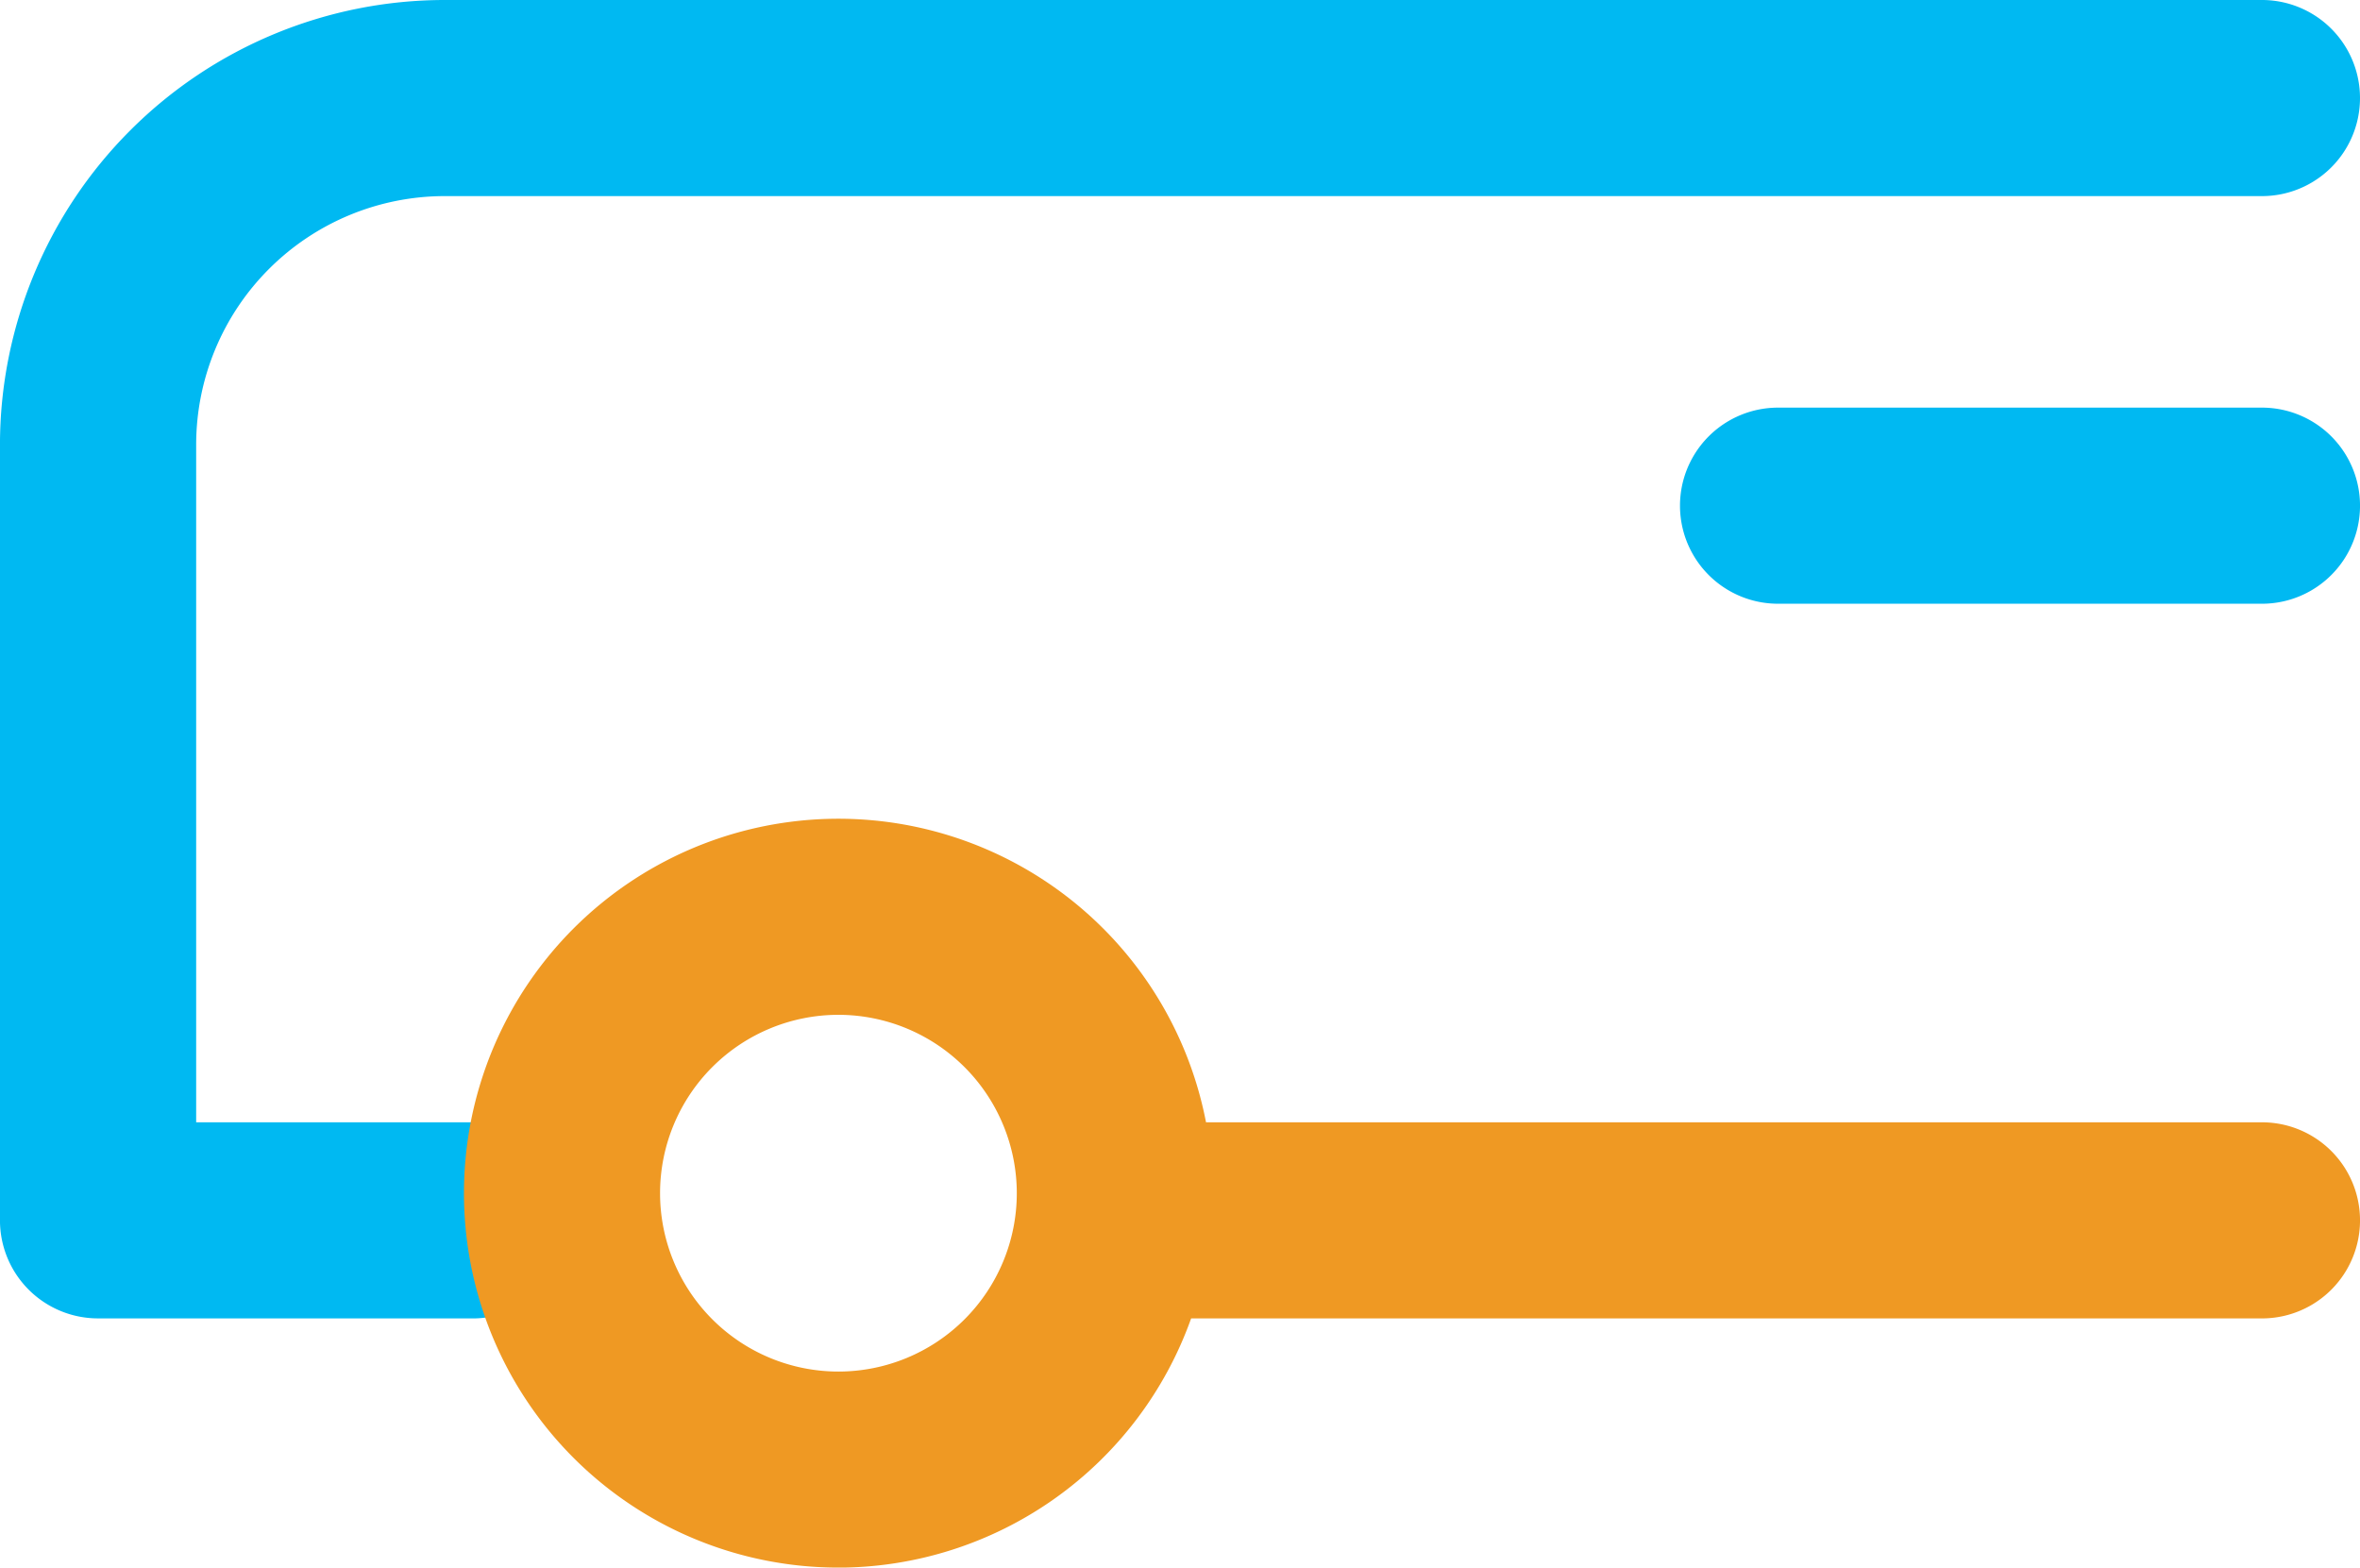
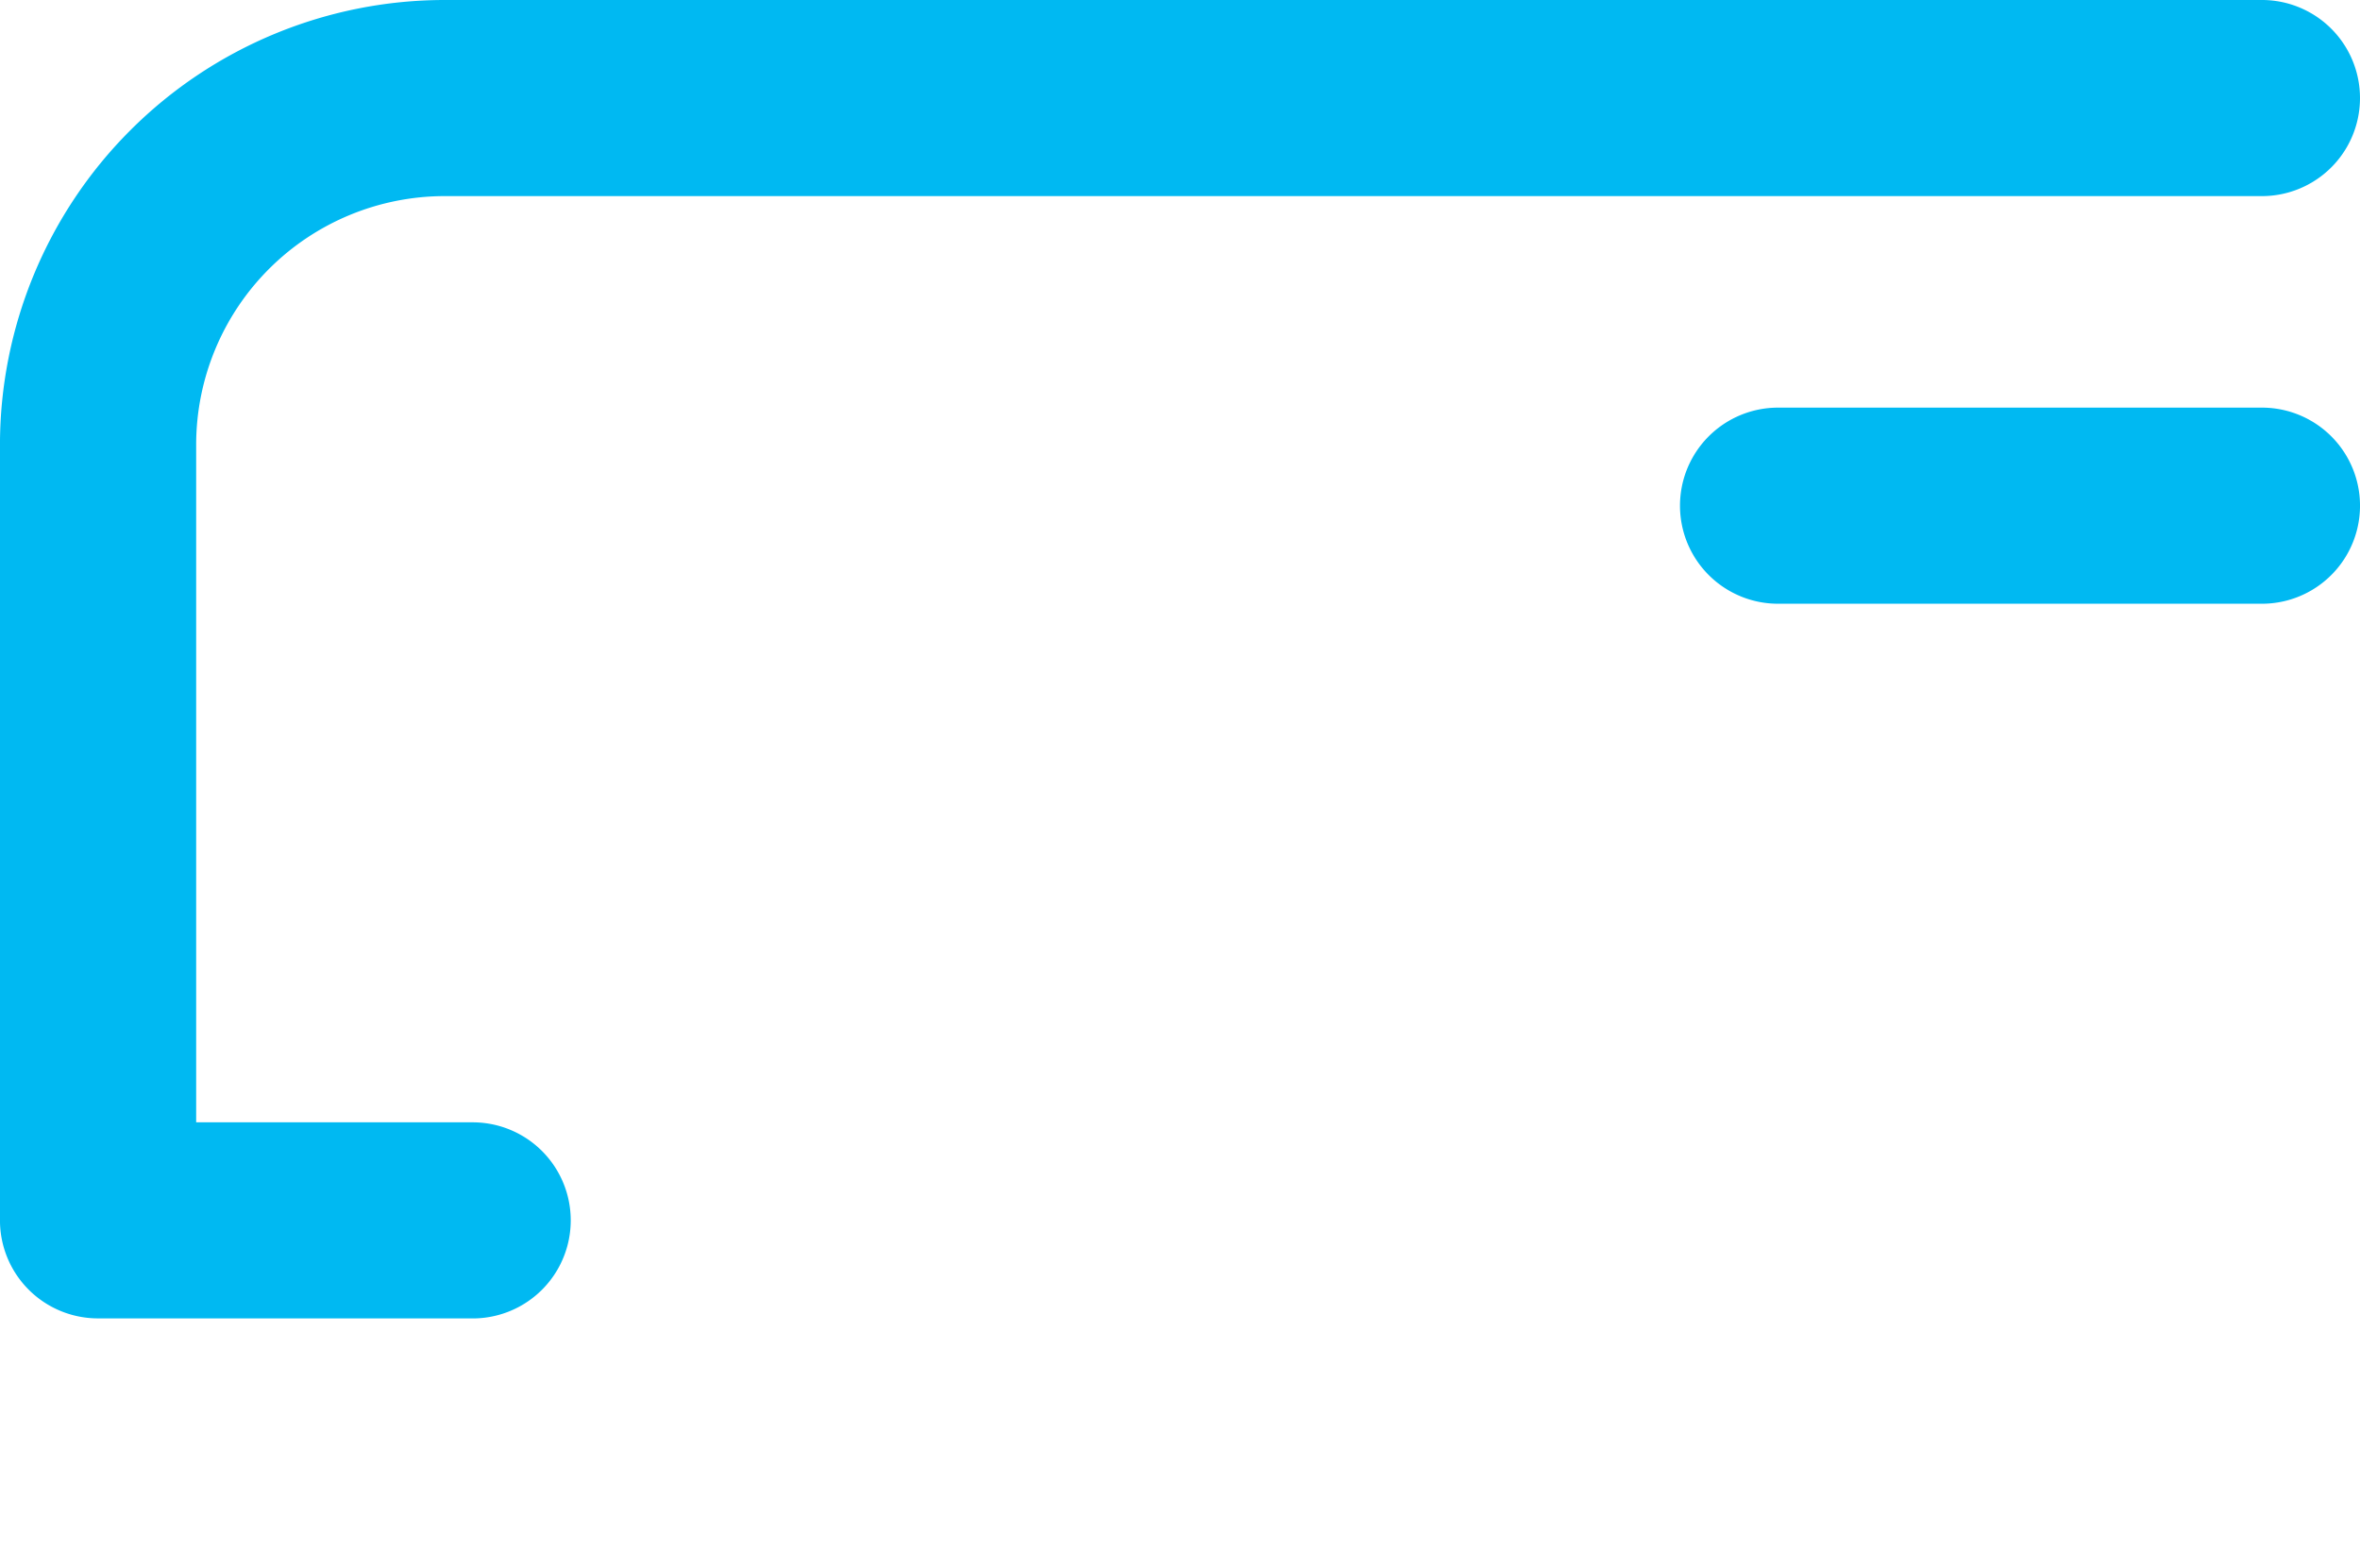
<svg xmlns="http://www.w3.org/2000/svg" id="bus" width="107.108" height="71.144" viewBox="0 0 107.108 71.144">
  <path id="Path_19258" data-name="Path 19258" d="M50.045,162.515h-17a4.449,4.449,0,0,1-4.449-4.449V122.852a20.194,20.194,0,0,1,20.172-20.171h82.487a4.449,4.449,0,0,1,0,8.9H48.769A11.286,11.286,0,0,0,37.5,122.852v30.765h12.55a4.449,4.449,0,0,1,0,8.9" transform="translate(-28.597 -102.681)" fill="#00b9f2" />
-   <path id="Path_19259" data-name="Path 19259" d="M73.352,160.576a8.095,8.095,0,1,0,8.1,8.1,8.1,8.1,0,0,0-8.1-8.1m0,25.087a16.993,16.993,0,1,1,16.688-20.209h47.924a4.449,4.449,0,1,1,0,8.9h-48.6a17.021,17.021,0,0,1-16.016,11.311" transform="translate(-35.305 -114.519)" fill="#ef9923" />
  <path id="Path_19260" data-name="Path 19260" d="M155.547,135.975H133.584a4.449,4.449,0,1,1,0-8.9h21.963a4.449,4.449,0,0,1,0,8.9" transform="translate(-52.888 -108.575)" fill="#00b9f2" />
</svg>